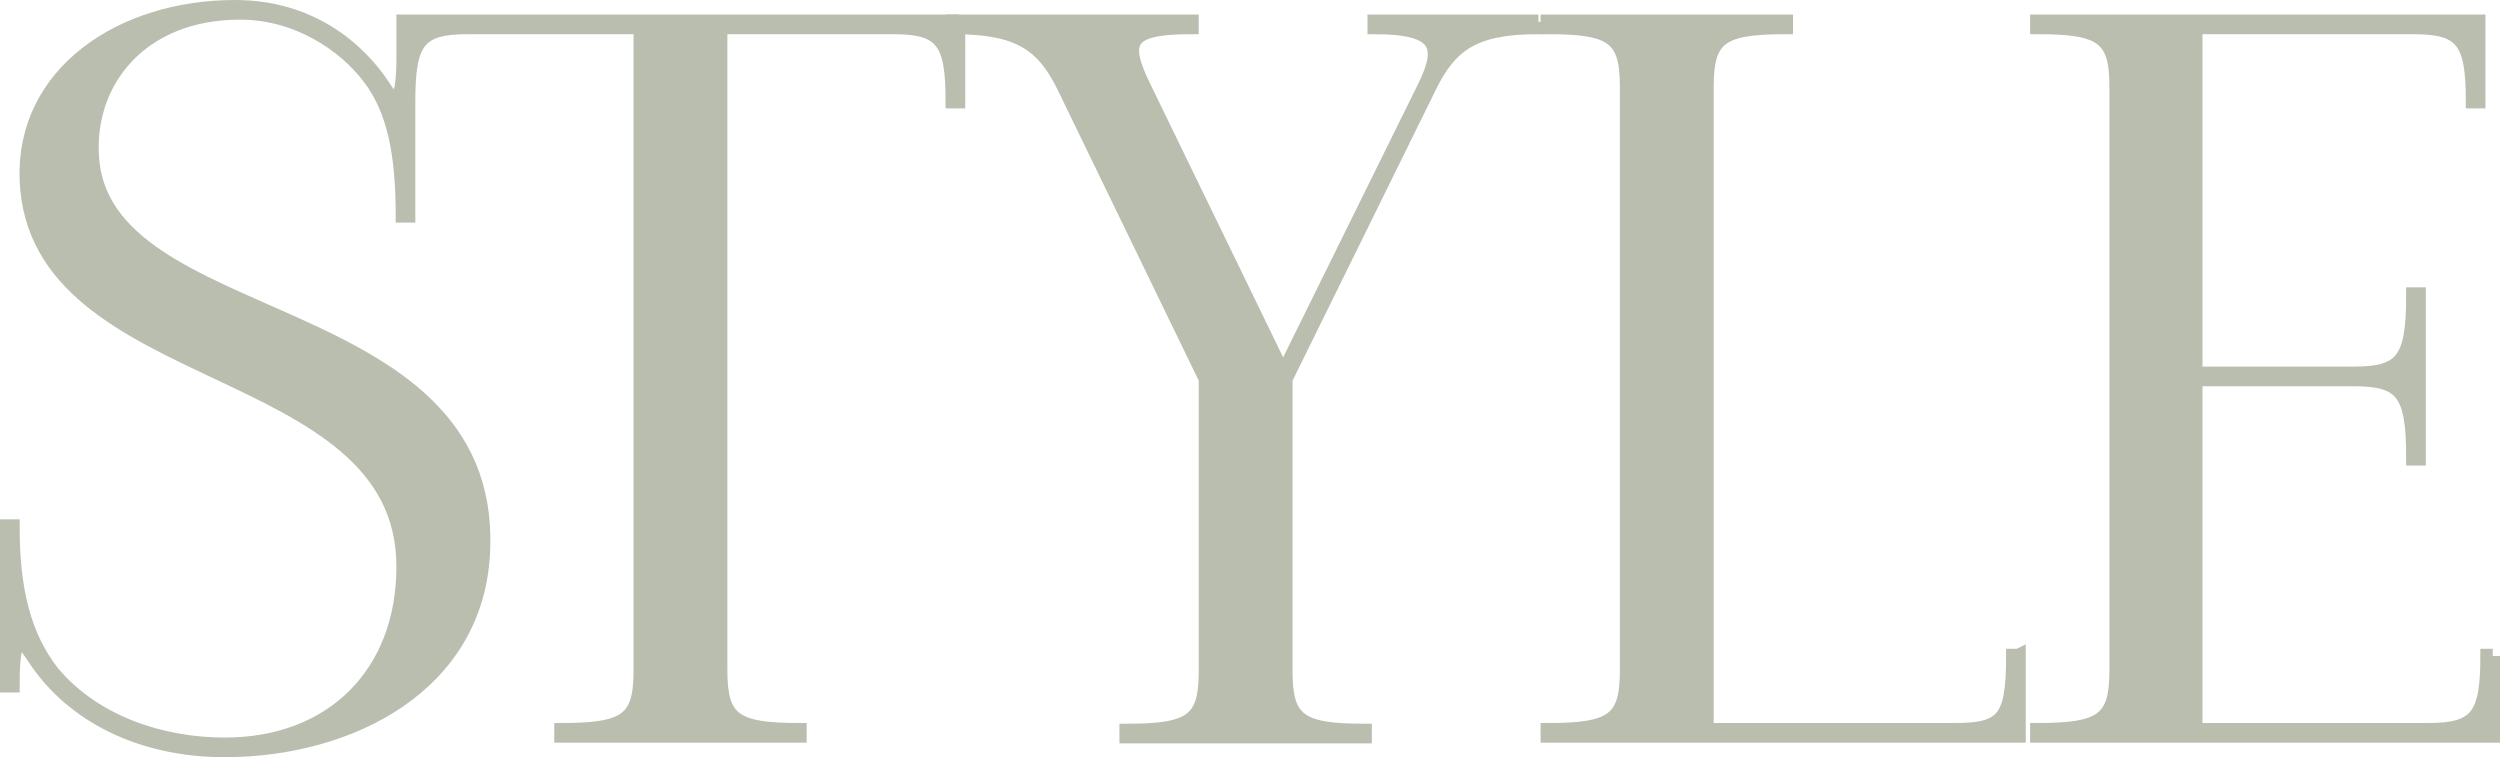
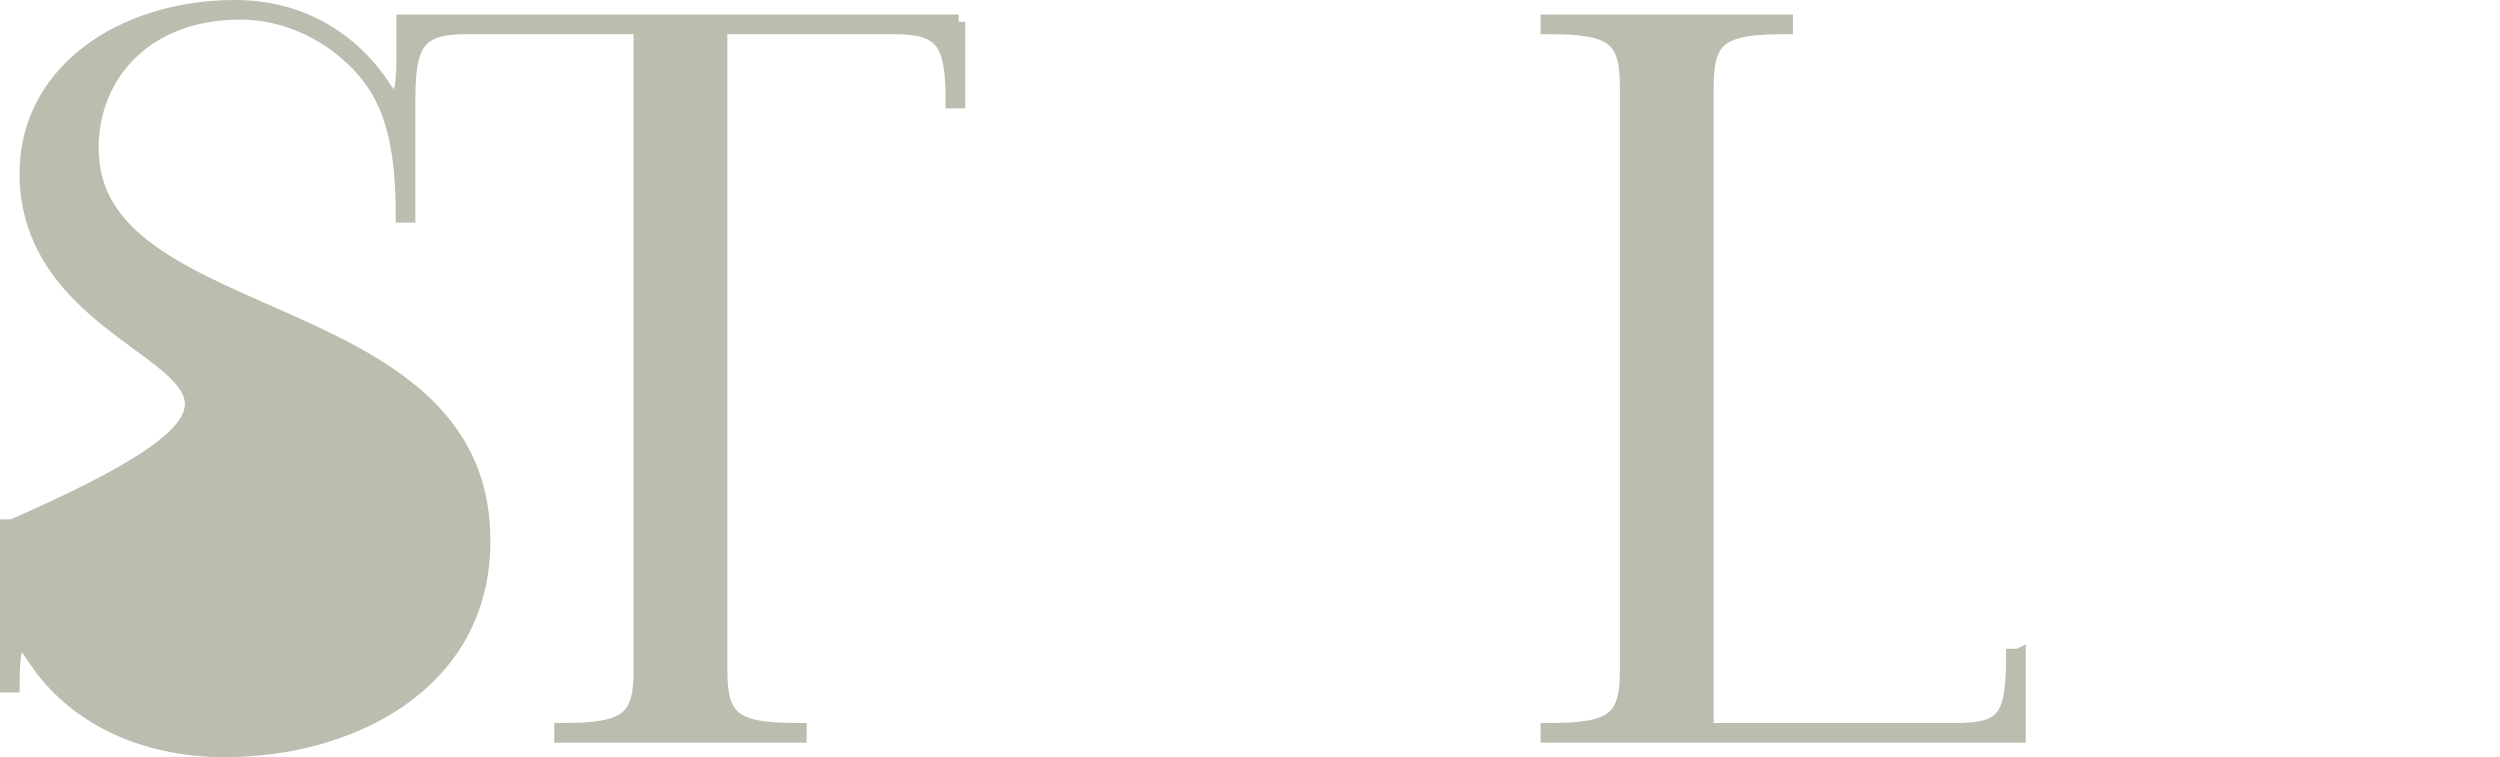
<svg xmlns="http://www.w3.org/2000/svg" id="_レイヤー_2" data-name="レイヤー 2" viewBox="0 0 34.37 10.41">
  <defs>
    <style>
      .cls-1 {
        fill: #b9beaf;
        stroke: #b9beaf;
        stroke-width: .2px;
      }
    </style>
  </defs>
  <g id="design">
    <g>
-       <path class="cls-1" d="M13.17.3v1.09h-.07c0-.82-.14-1.02-.82-1.02h-2.38v8.85c0,.68.2.82,1.09.82v.07h-3.27v-.07c.89,0,1.09-.14,1.09-.82V.37h-2.38c-.68,0-.82.2-.82,1.02v1.57h-.07c0-.82-.11-1.45-.47-1.91-.33-.43-.97-.88-1.77-.88C1.94.17,1.2,1.11,1.26,2.14c.13,2.46,5.5,1.91,5.38,5.4-.06,1.89-1.85,2.77-3.55,2.77-1.17,0-2.09-.49-2.59-1.23h0c-.17-.25-.33-.54-.33.34h-.07v-2.18h.07c0,.88.16,1.51.55,2.01.57.68,1.49.99,2.37.99,1.49,0,2.46-.99,2.46-2.45C5.55,4.88.49,5.36.37,2.48.31,1.01,1.67.1,3.23.1c1.22,0,1.84.79,2.03,1.08.13.2.29.4.29-.4v-.48h7.63Z" />
-       <path class="cls-1" d="M21.14.3v.07c-.89,0-1.21.25-1.49.82l-1.98,4.02v4.02c0,.68.2.82,1.09.82v.07h-3.27v-.07c.89,0,1.09-.14,1.09-.82v-4.02l-1.95-4.02h0c-.29-.59-.63-.82-1.52-.82v-.07h3.27v.07c-.89,0-.96.2-.66.82l1.92,3.95,1.95-3.95c.27-.55.2-.82-.69-.82v-.07h2.25Z" />
+       <path class="cls-1" d="M13.17.3v1.09h-.07c0-.82-.14-1.02-.82-1.02h-2.38v8.85c0,.68.2.82,1.09.82v.07h-3.27v-.07c.89,0,1.09-.14,1.09-.82V.37h-2.38c-.68,0-.82.2-.82,1.02v1.57h-.07c0-.82-.11-1.45-.47-1.91-.33-.43-.97-.88-1.77-.88C1.94.17,1.2,1.11,1.26,2.14c.13,2.46,5.5,1.91,5.38,5.4-.06,1.89-1.85,2.77-3.55,2.77-1.17,0-2.09-.49-2.59-1.23h0c-.17-.25-.33-.54-.33.34h-.07v-2.18h.07C5.55,4.88.49,5.36.37,2.48.31,1.01,1.67.1,3.23.1c1.22,0,1.84.79,2.03,1.08.13.2.29.4.29-.4v-.48h7.63Z" />
      <path class="cls-1" d="M27.75,9.02v1.09h-6.47v-.07c.89,0,1.09-.14,1.09-.82V1.19c0-.68-.2-.82-1.09-.82v-.07h3.27v.07c-.89,0-1.09.14-1.09.82v8.85h3.4c.68,0,.82-.14.82-1.02h.07Z" />
-       <path class="cls-1" d="M34.27,9.02v1.09h-6.26v-.07c.89,0,1.09-.14,1.09-.82V1.19c0-.68-.2-.82-1.09-.82v-.07h6.06v1.09h-.07c0-.82-.14-1.02-.82-1.02h-3v4.77h2.18c.68,0,.82-.2.82-1.09h.07v2.25h-.07c0-.89-.14-1.09-.82-1.09h-2.18v4.83h3.2c.68,0,.82-.2.82-1.02h.07Z" />
    </g>
  </g>
</svg>